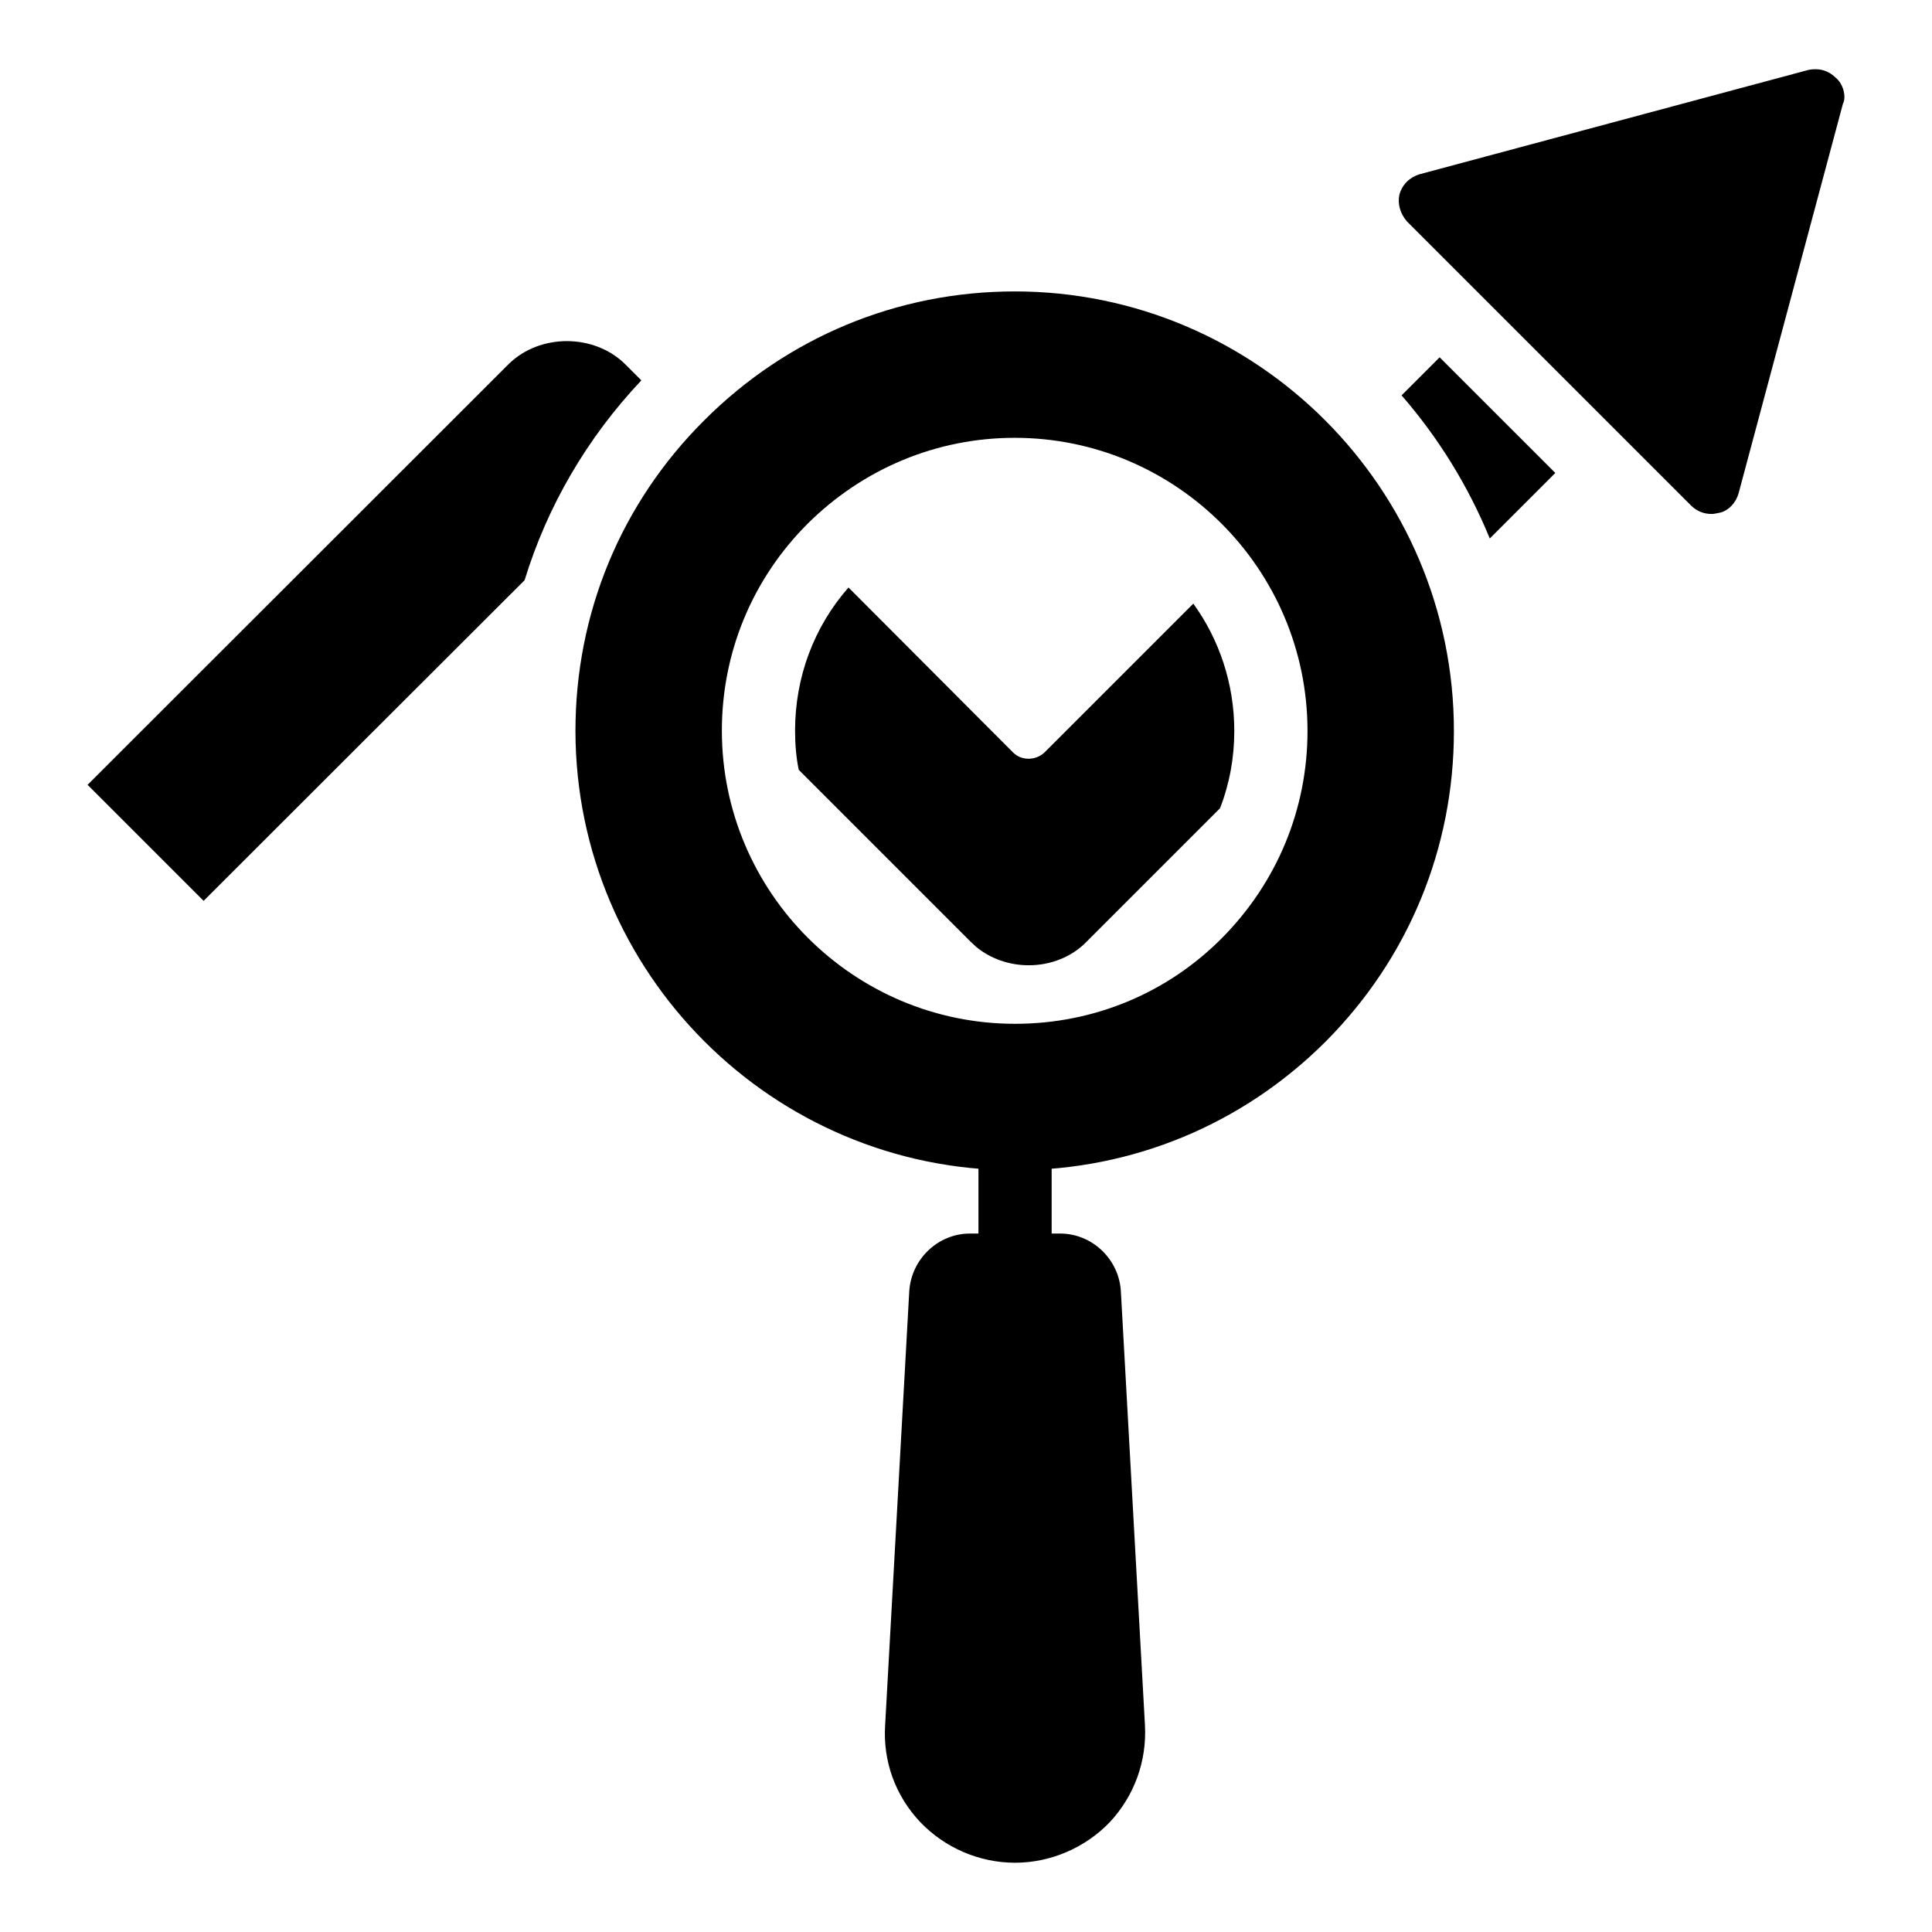
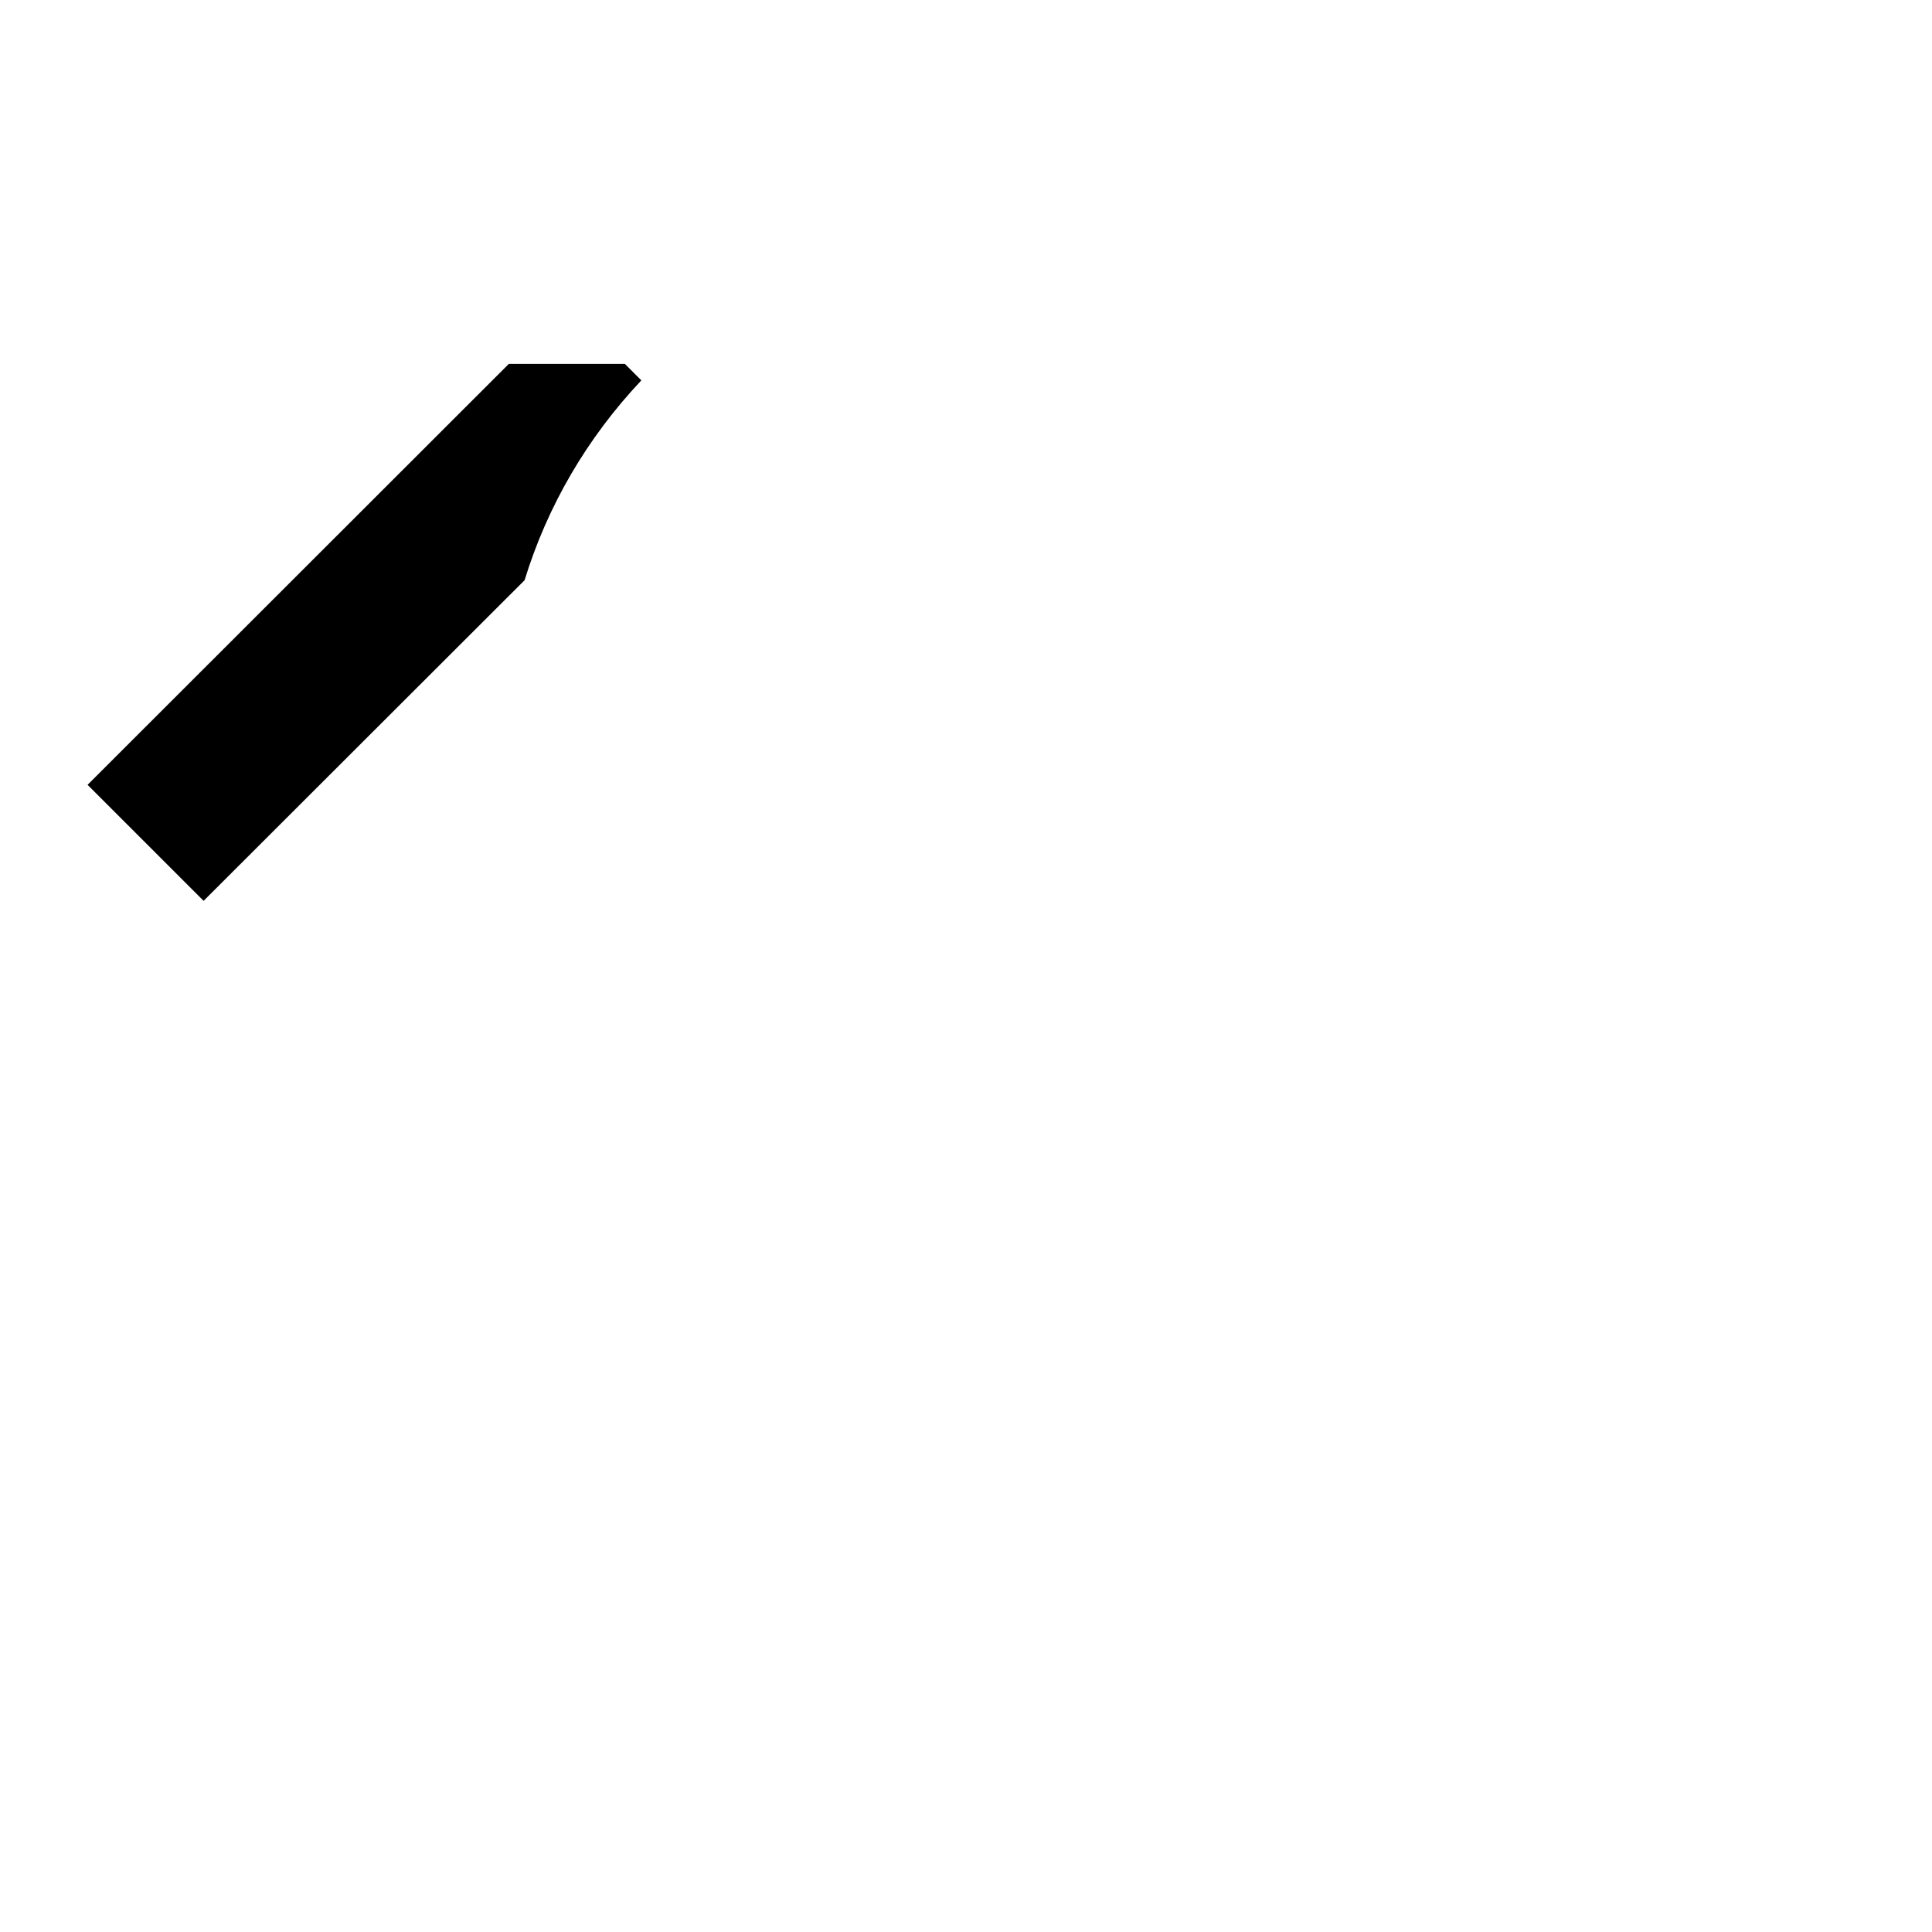
<svg xmlns="http://www.w3.org/2000/svg" fill="#000000" width="800px" height="800px" version="1.1" viewBox="144 144 512 512">
  <g>
-     <path d="m309.6 240.44 4.363 4.363c-14.453 15.324-24.93 33.367-30.941 52.961l-85.066 84.969-30.75-30.746 111.64-111.55c8.246-8.051 22.504-8.051 30.75 0z" />
-     <path d="m471.1 337.73c0 7.082-1.262 13.969-3.781 20.465l-35.5 35.5c-3.688 3.781-9.215 6.109-15.133 6.109h-0.098c-5.141 0-10.09-1.746-13.871-4.852-0.484-0.484-0.969-0.871-1.457-1.359l-45.59-45.59c-0.68-3.297-0.969-6.789-0.969-10.379 0-14.066 4.945-27.449 14.16-37.926l43.652 43.754c2.133 2.133 5.918 2.231 8.344-0.098l39.383-39.383c6.883 9.508 10.859 21.242 10.859 33.758z" />
-     <path d="m556.17 269.34-17.363 17.363c-5.723-13.969-13.676-26.773-23.375-37.926l10.086-10.086z" />
-     <path d="m632.79 169.72c0 0.871-0.195 1.359-0.387 1.746l-27.645 103.21c-0.68 2.523-2.617 4.559-4.754 5.141-1.262 0.293-1.941 0.387-2.426 0.387-2.035 0-3.781-0.68-5.336-2.133l-75.367-75.367c-1.844-2.133-2.523-4.656-2.035-7.082 0.777-2.812 2.812-4.656 5.336-5.434l103.01-27.641c0.875-0.195 1.551-0.195 2.039-0.195 1.941 0 3.781 0.777 5.238 2.231 1.355 1.07 2.324 3.106 2.324 5.141z" />
-     <path d="m447.43 601.27c0.484 9.504-2.812 18.625-9.312 25.609-6.5 6.789-15.715 10.766-25.121 10.766-9.508 0-18.625-3.977-25.121-10.766-6.598-6.984-9.895-16.102-9.312-25.609l6.402-115.14c0.582-8.535 7.664-15.23 16.102-15.23h2.231v-26.48c0-5.336 4.363-9.699 9.699-9.699 5.336 0 9.699 4.363 9.699 9.699v26.48h2.231c8.438 0 15.52 6.691 16.102 15.133z" />
-     <path d="m412.9 221.23c-31.039 0-60.234 12.125-82.254 34.145-22.117 22.02-34.145 51.215-34.145 82.352 0.098 64.215 52.281 116.4 116.5 116.4 31.039 0 60.332-12.125 82.352-34.145 21.922-22.02 33.949-51.215 33.949-82.254 0-64.215-52.184-116.5-116.4-116.5zm54.902 171.39c-14.551 14.648-34.047 22.699-54.805 22.699-42.777 0-77.695-34.824-77.695-77.695 0-20.66 8.051-40.156 22.699-54.805 14.742-14.648 34.242-22.793 54.902-22.793 42.777 0 77.598 34.82 77.598 77.695 0 20.66-8.055 40.156-22.699 54.898z" />
+     <path d="m309.6 240.44 4.363 4.363c-14.453 15.324-24.93 33.367-30.941 52.961l-85.066 84.969-30.75-30.746 111.64-111.55z" />
  </g>
</svg>